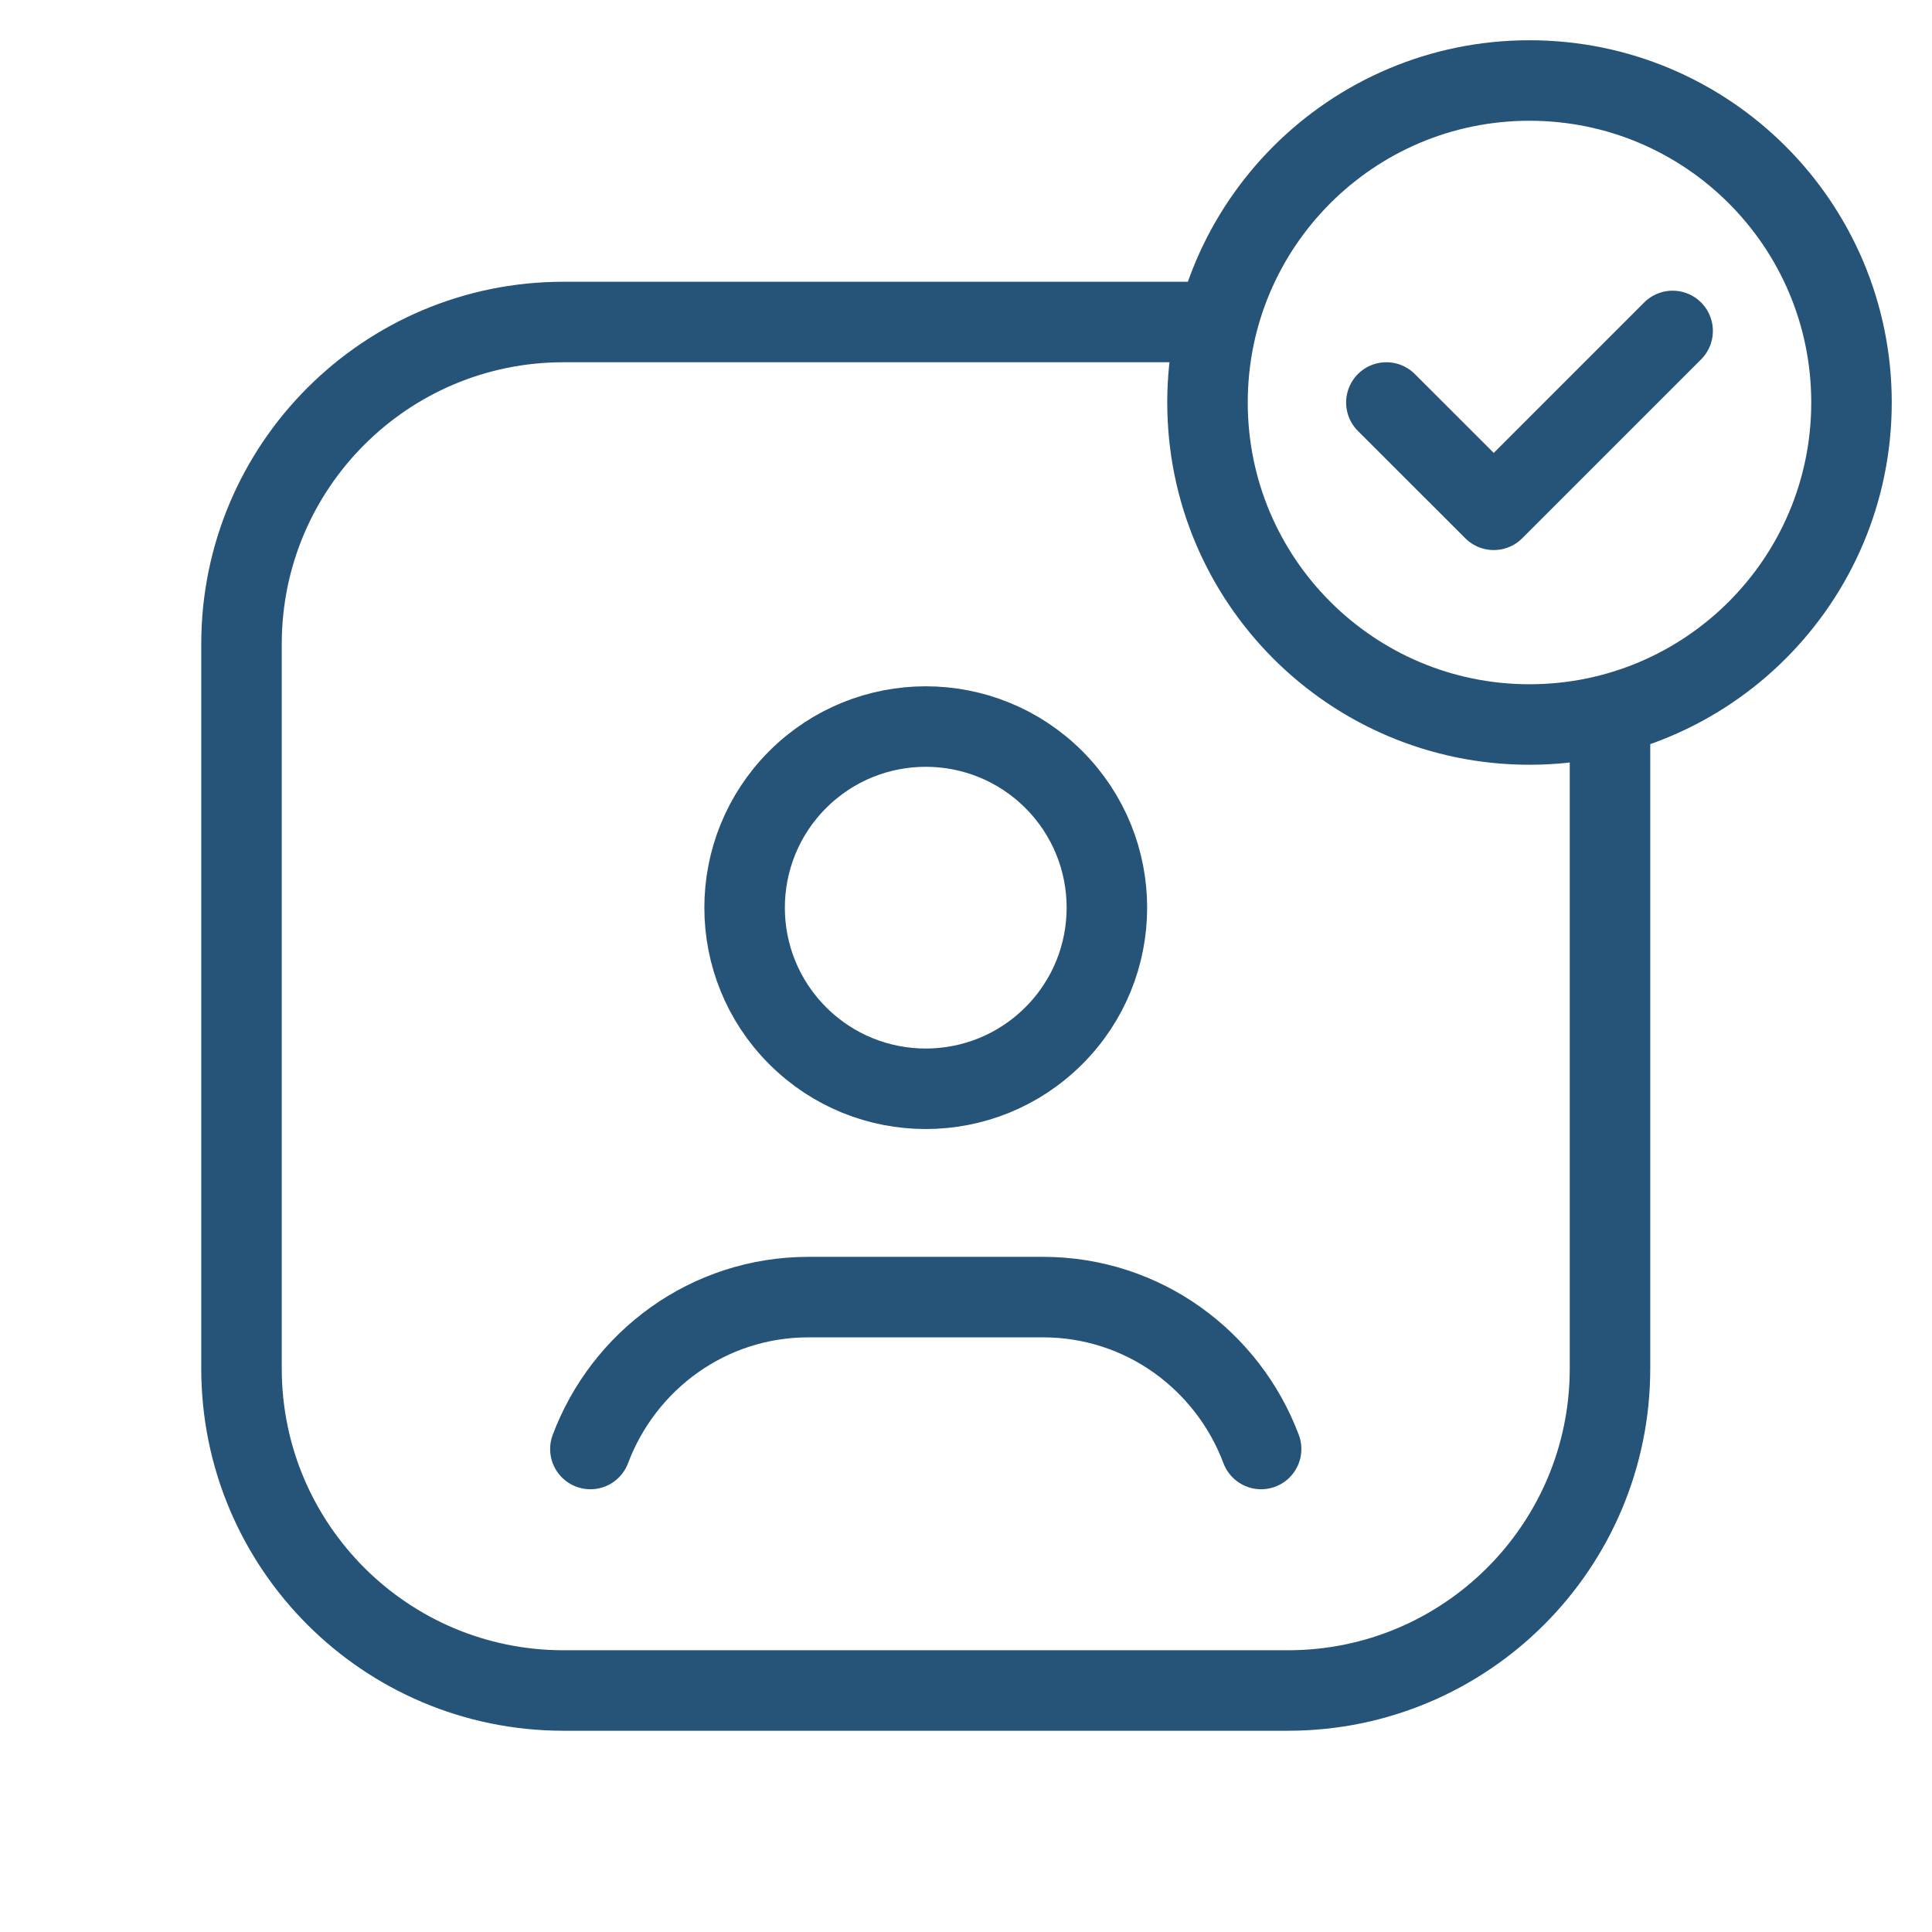
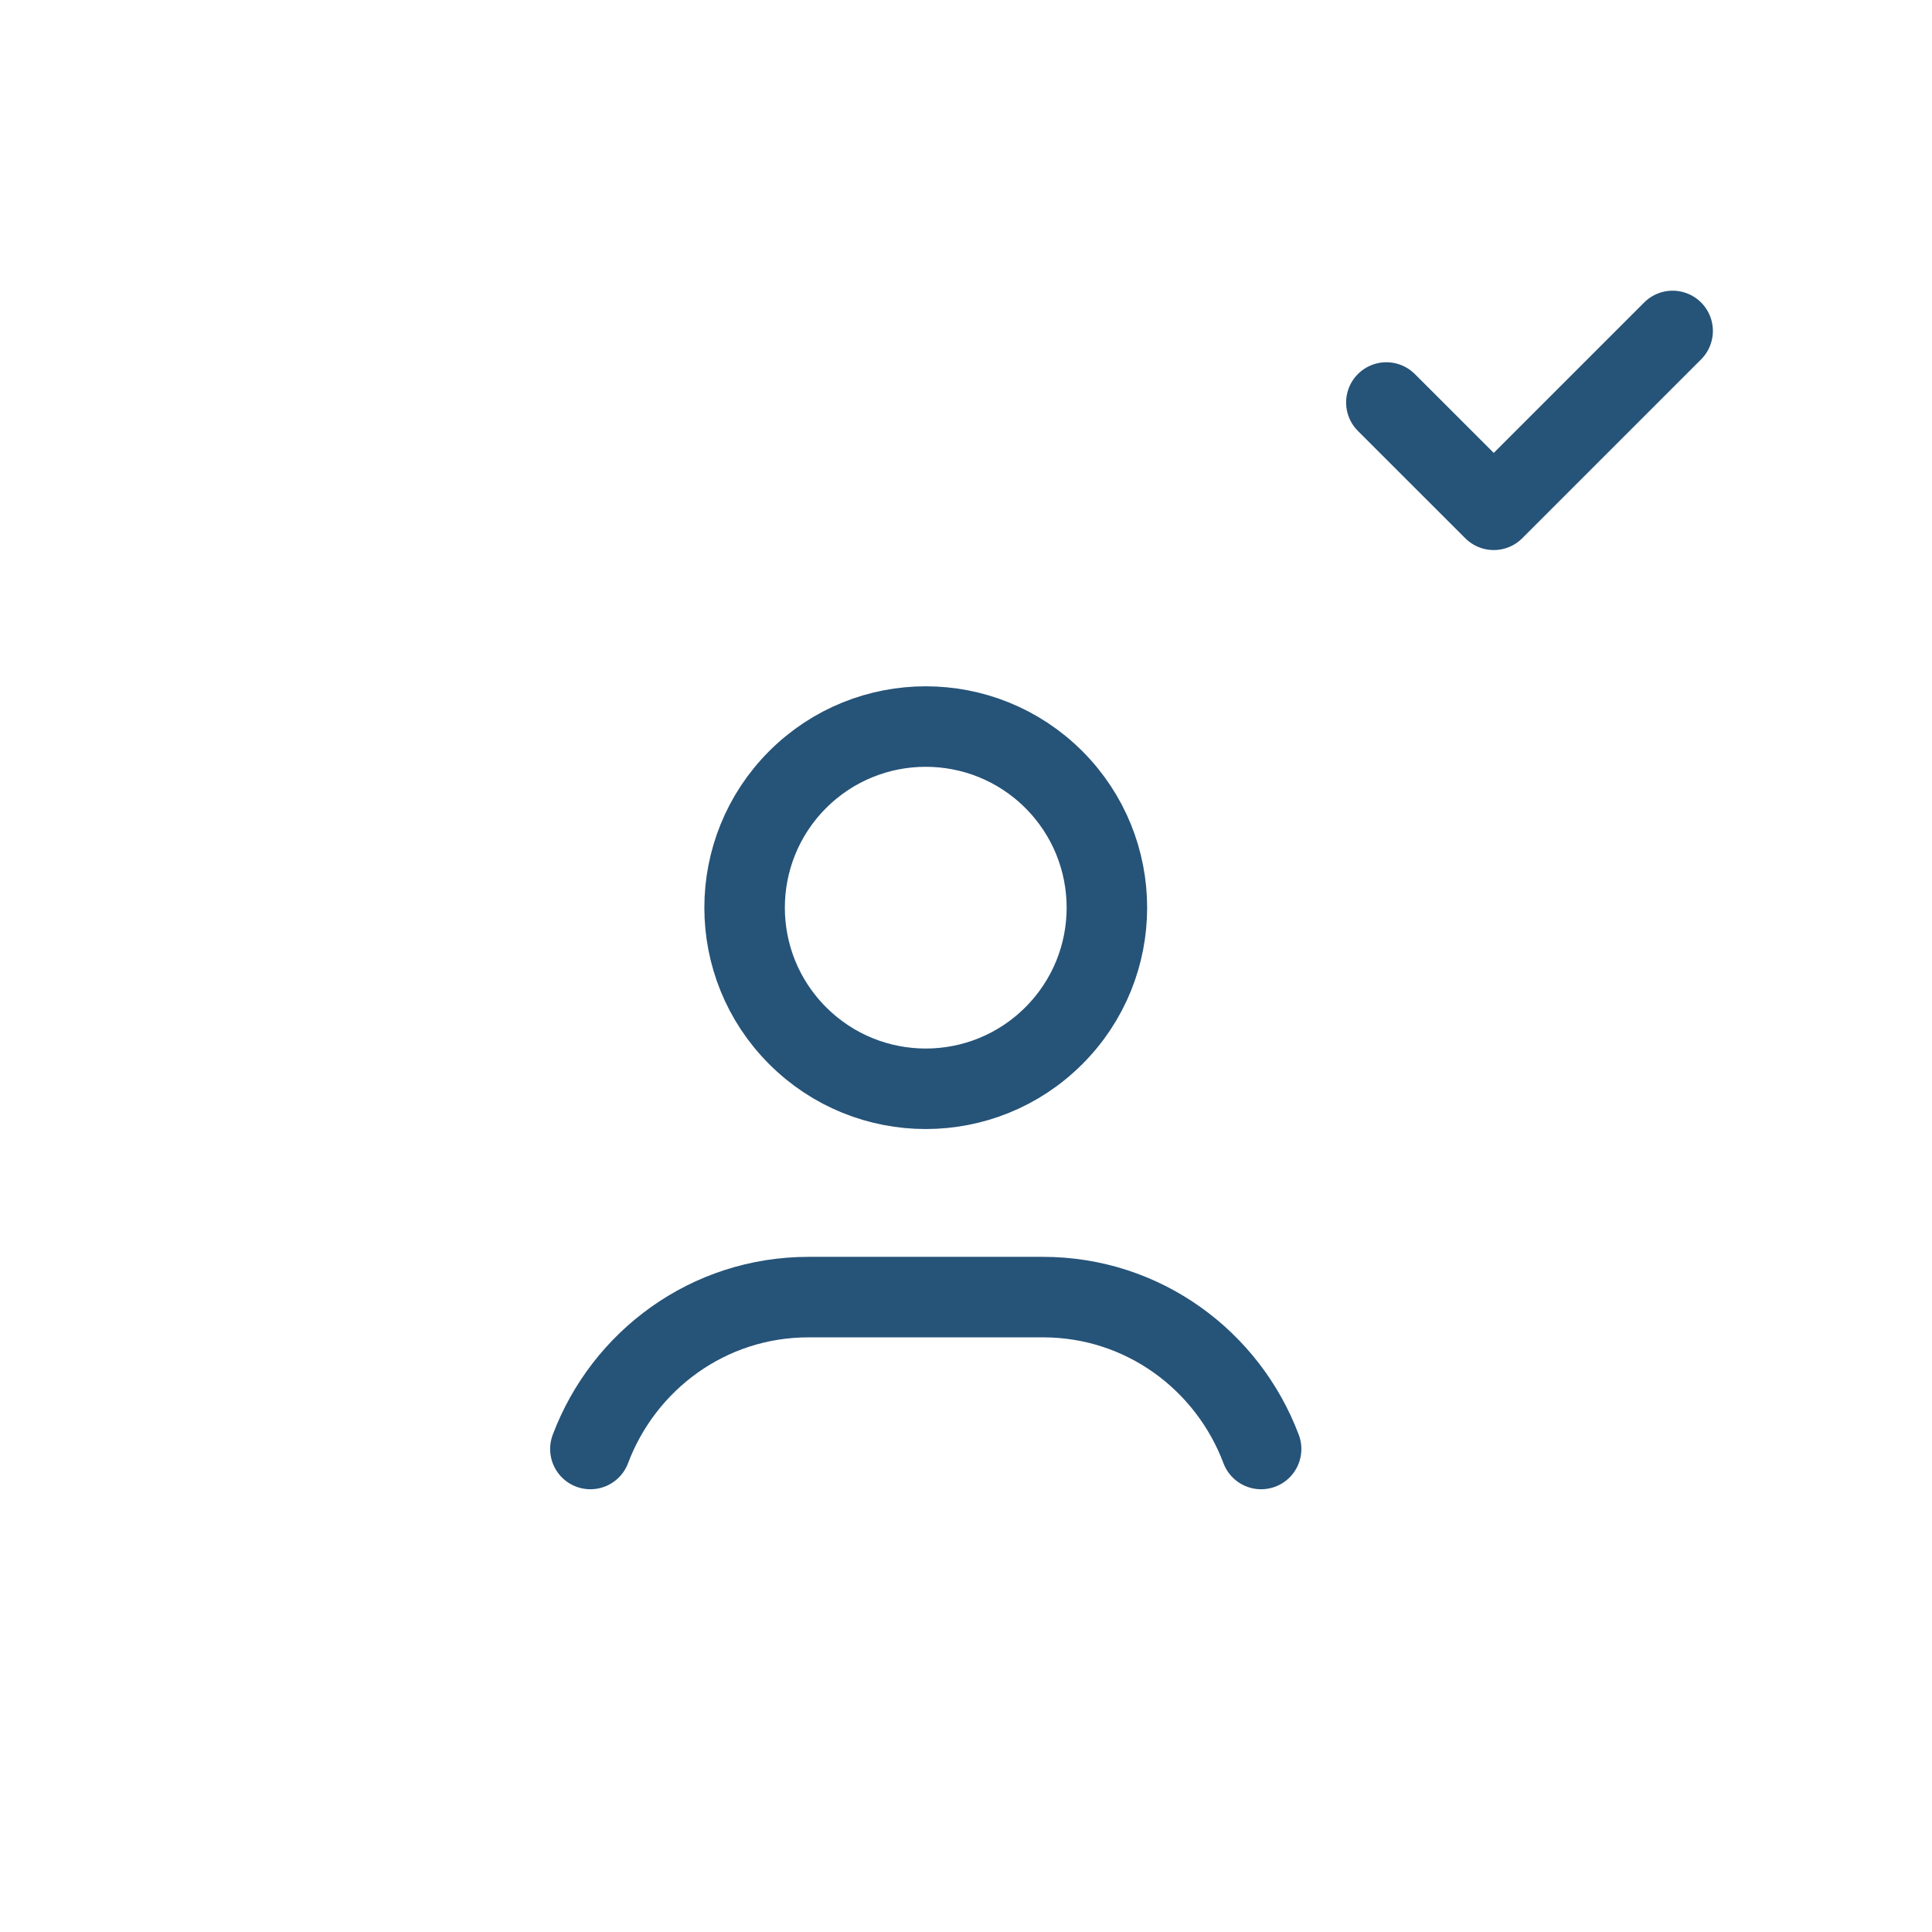
<svg xmlns="http://www.w3.org/2000/svg" width="24" height="24" viewBox="0 0 24 24" fill="none">
  <path d="M13.091 9.684C13.97 10.563 13.97 11.988 13.091 12.866C12.212 13.745 10.788 13.745 9.909 12.866C9.03 11.988 9.03 10.563 9.909 9.684C10.788 8.806 12.212 8.806 13.091 9.684" stroke="#265378" stroke-linecap="round" stroke-linejoin="round" />
  <path d="M15.666 18C15.252 16.9 14.201 16.113 12.956 16.113H10.044C8.799 16.113 7.748 16.9 7.334 18" stroke="#265378" stroke-linecap="round" stroke-linejoin="round" />
-   <path d="M19 9C16.791 9 15 7.209 15 5C15 2.791 16.791 1 19 1C21.21 1 23 2.791 23 5C23 7.209 21.21 9 19 9" stroke="#265378" stroke-linecap="round" stroke-linejoin="round" />
  <path d="M20.778 4.111L18.556 6.333L17.222 5" stroke="#265378" stroke-linecap="round" stroke-linejoin="round" />
-   <path d="M15 4H7C4.791 4 3 5.791 3 8V17C3 19.209 4.791 21 7 21H16C18.209 21 20 19.209 20 17V9" stroke="#265378" stroke-linecap="round" stroke-linejoin="round" />
</svg>